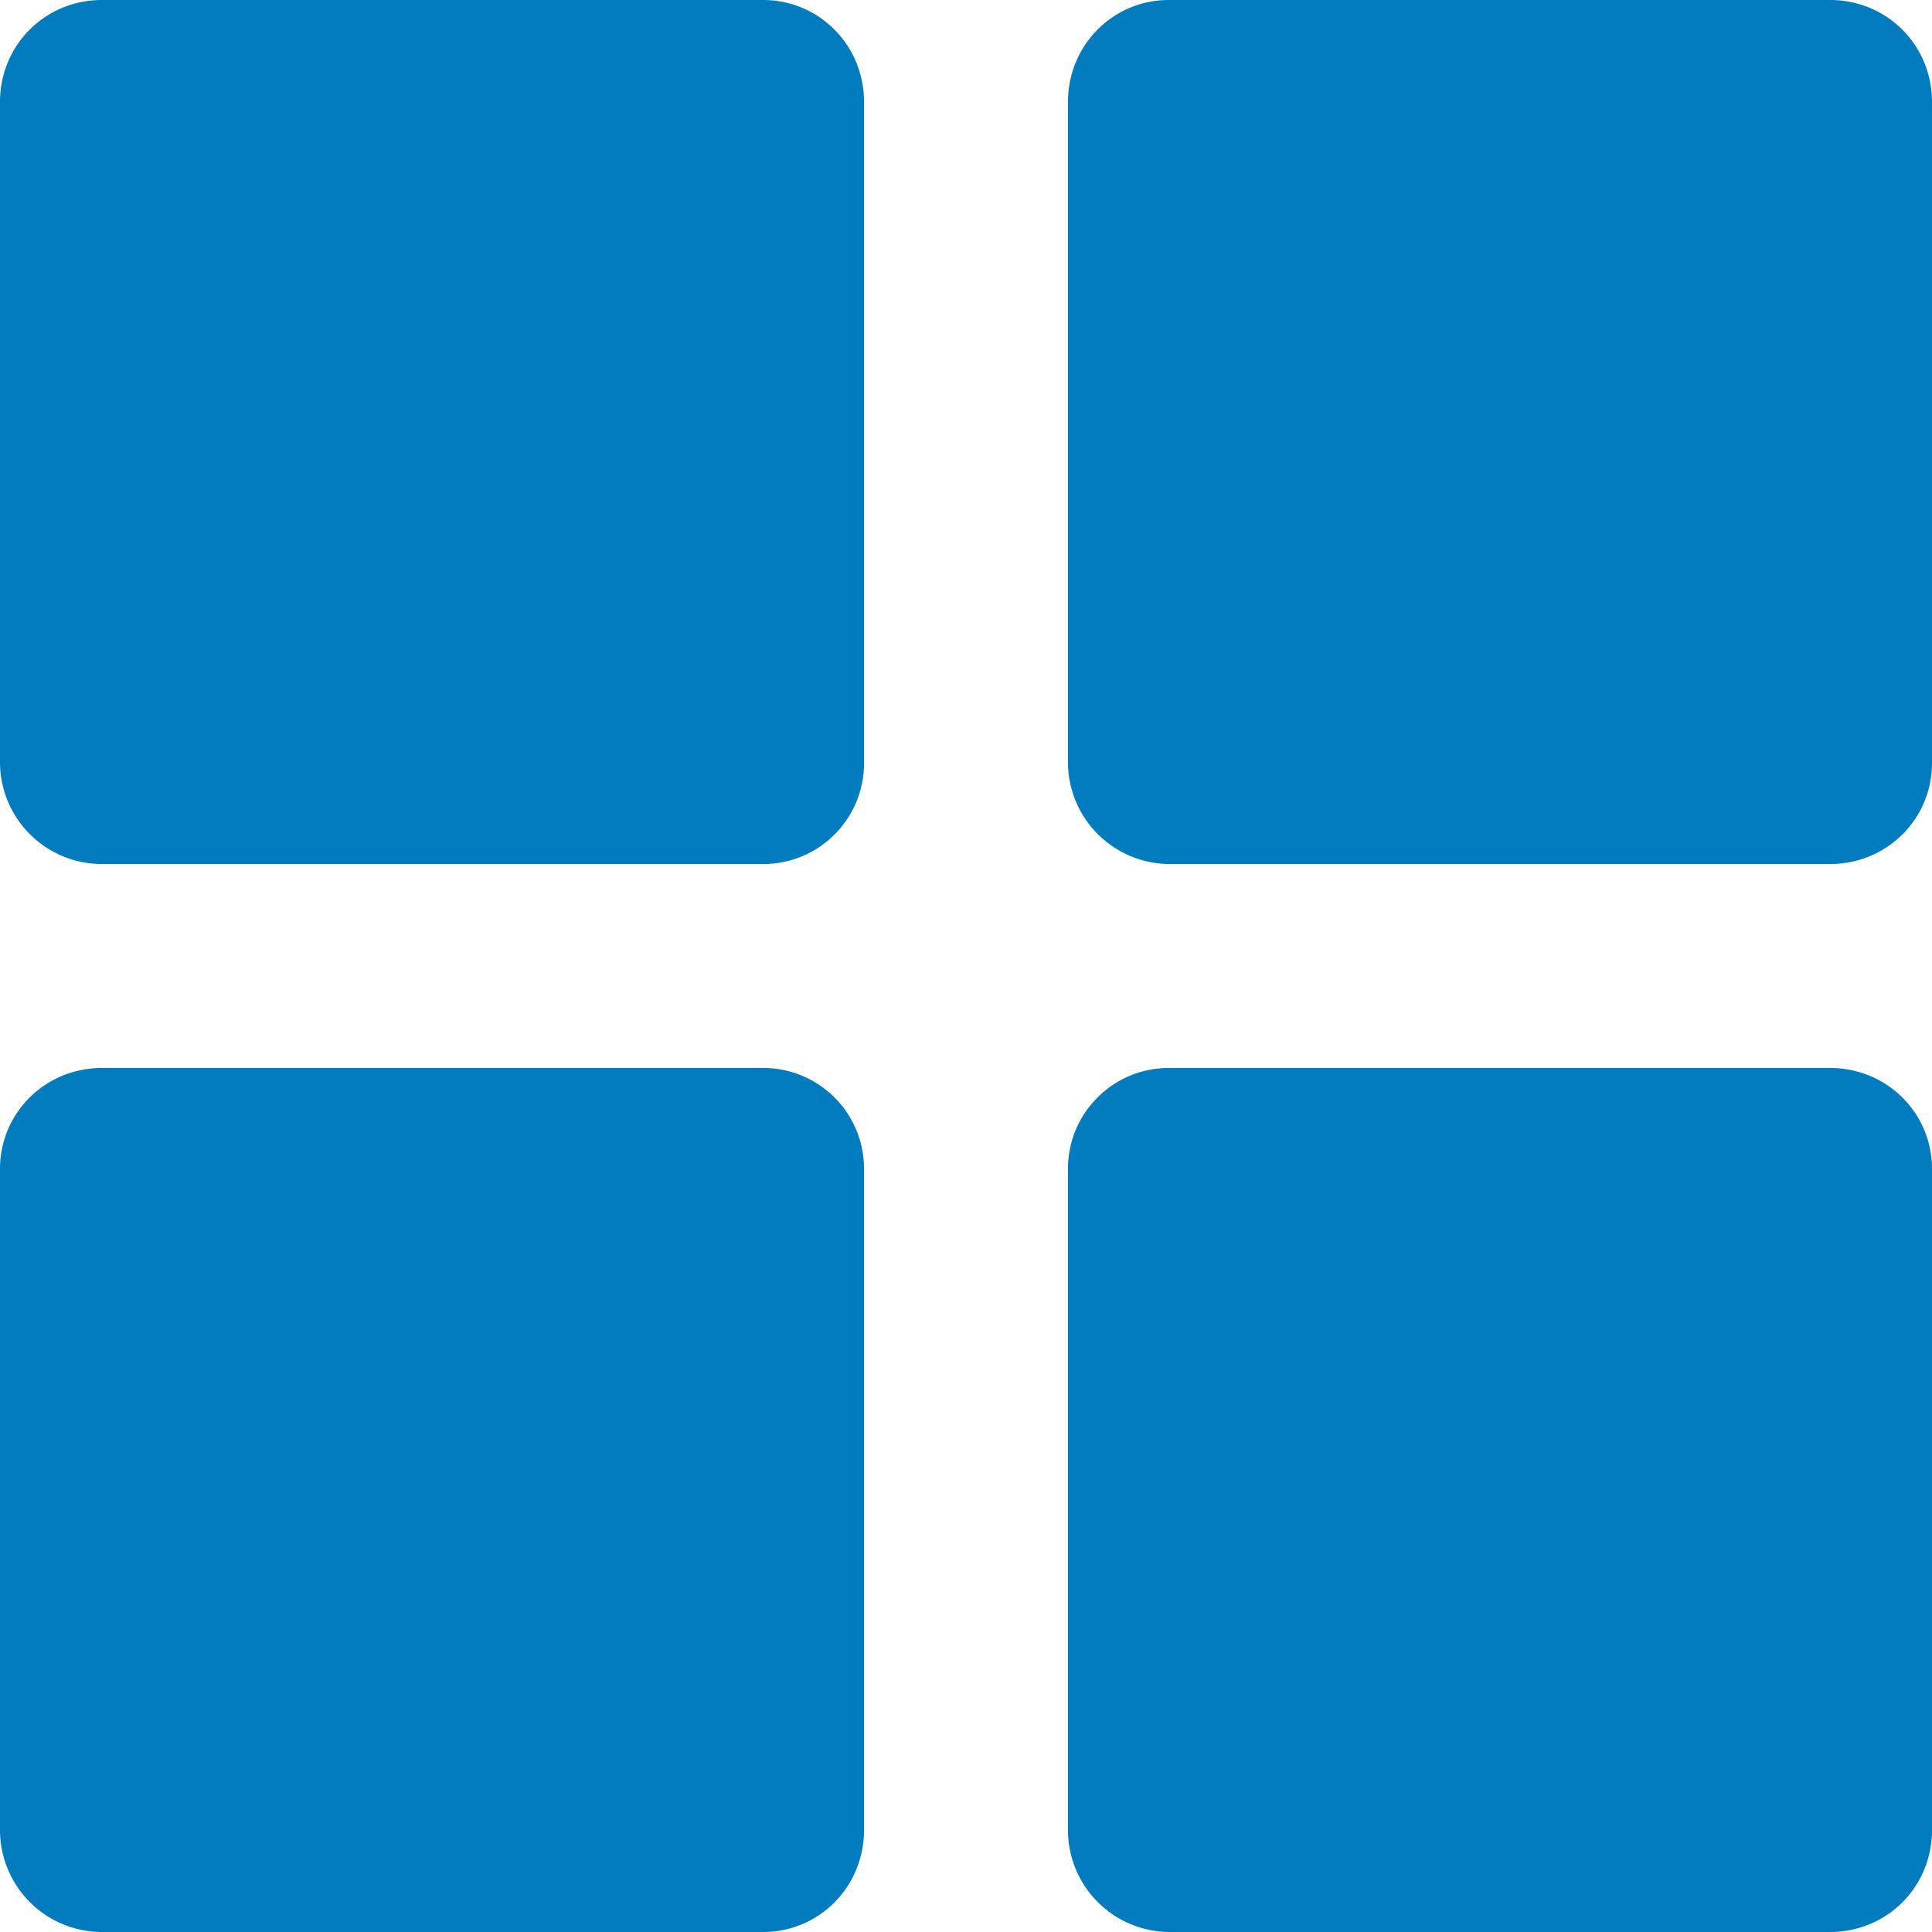
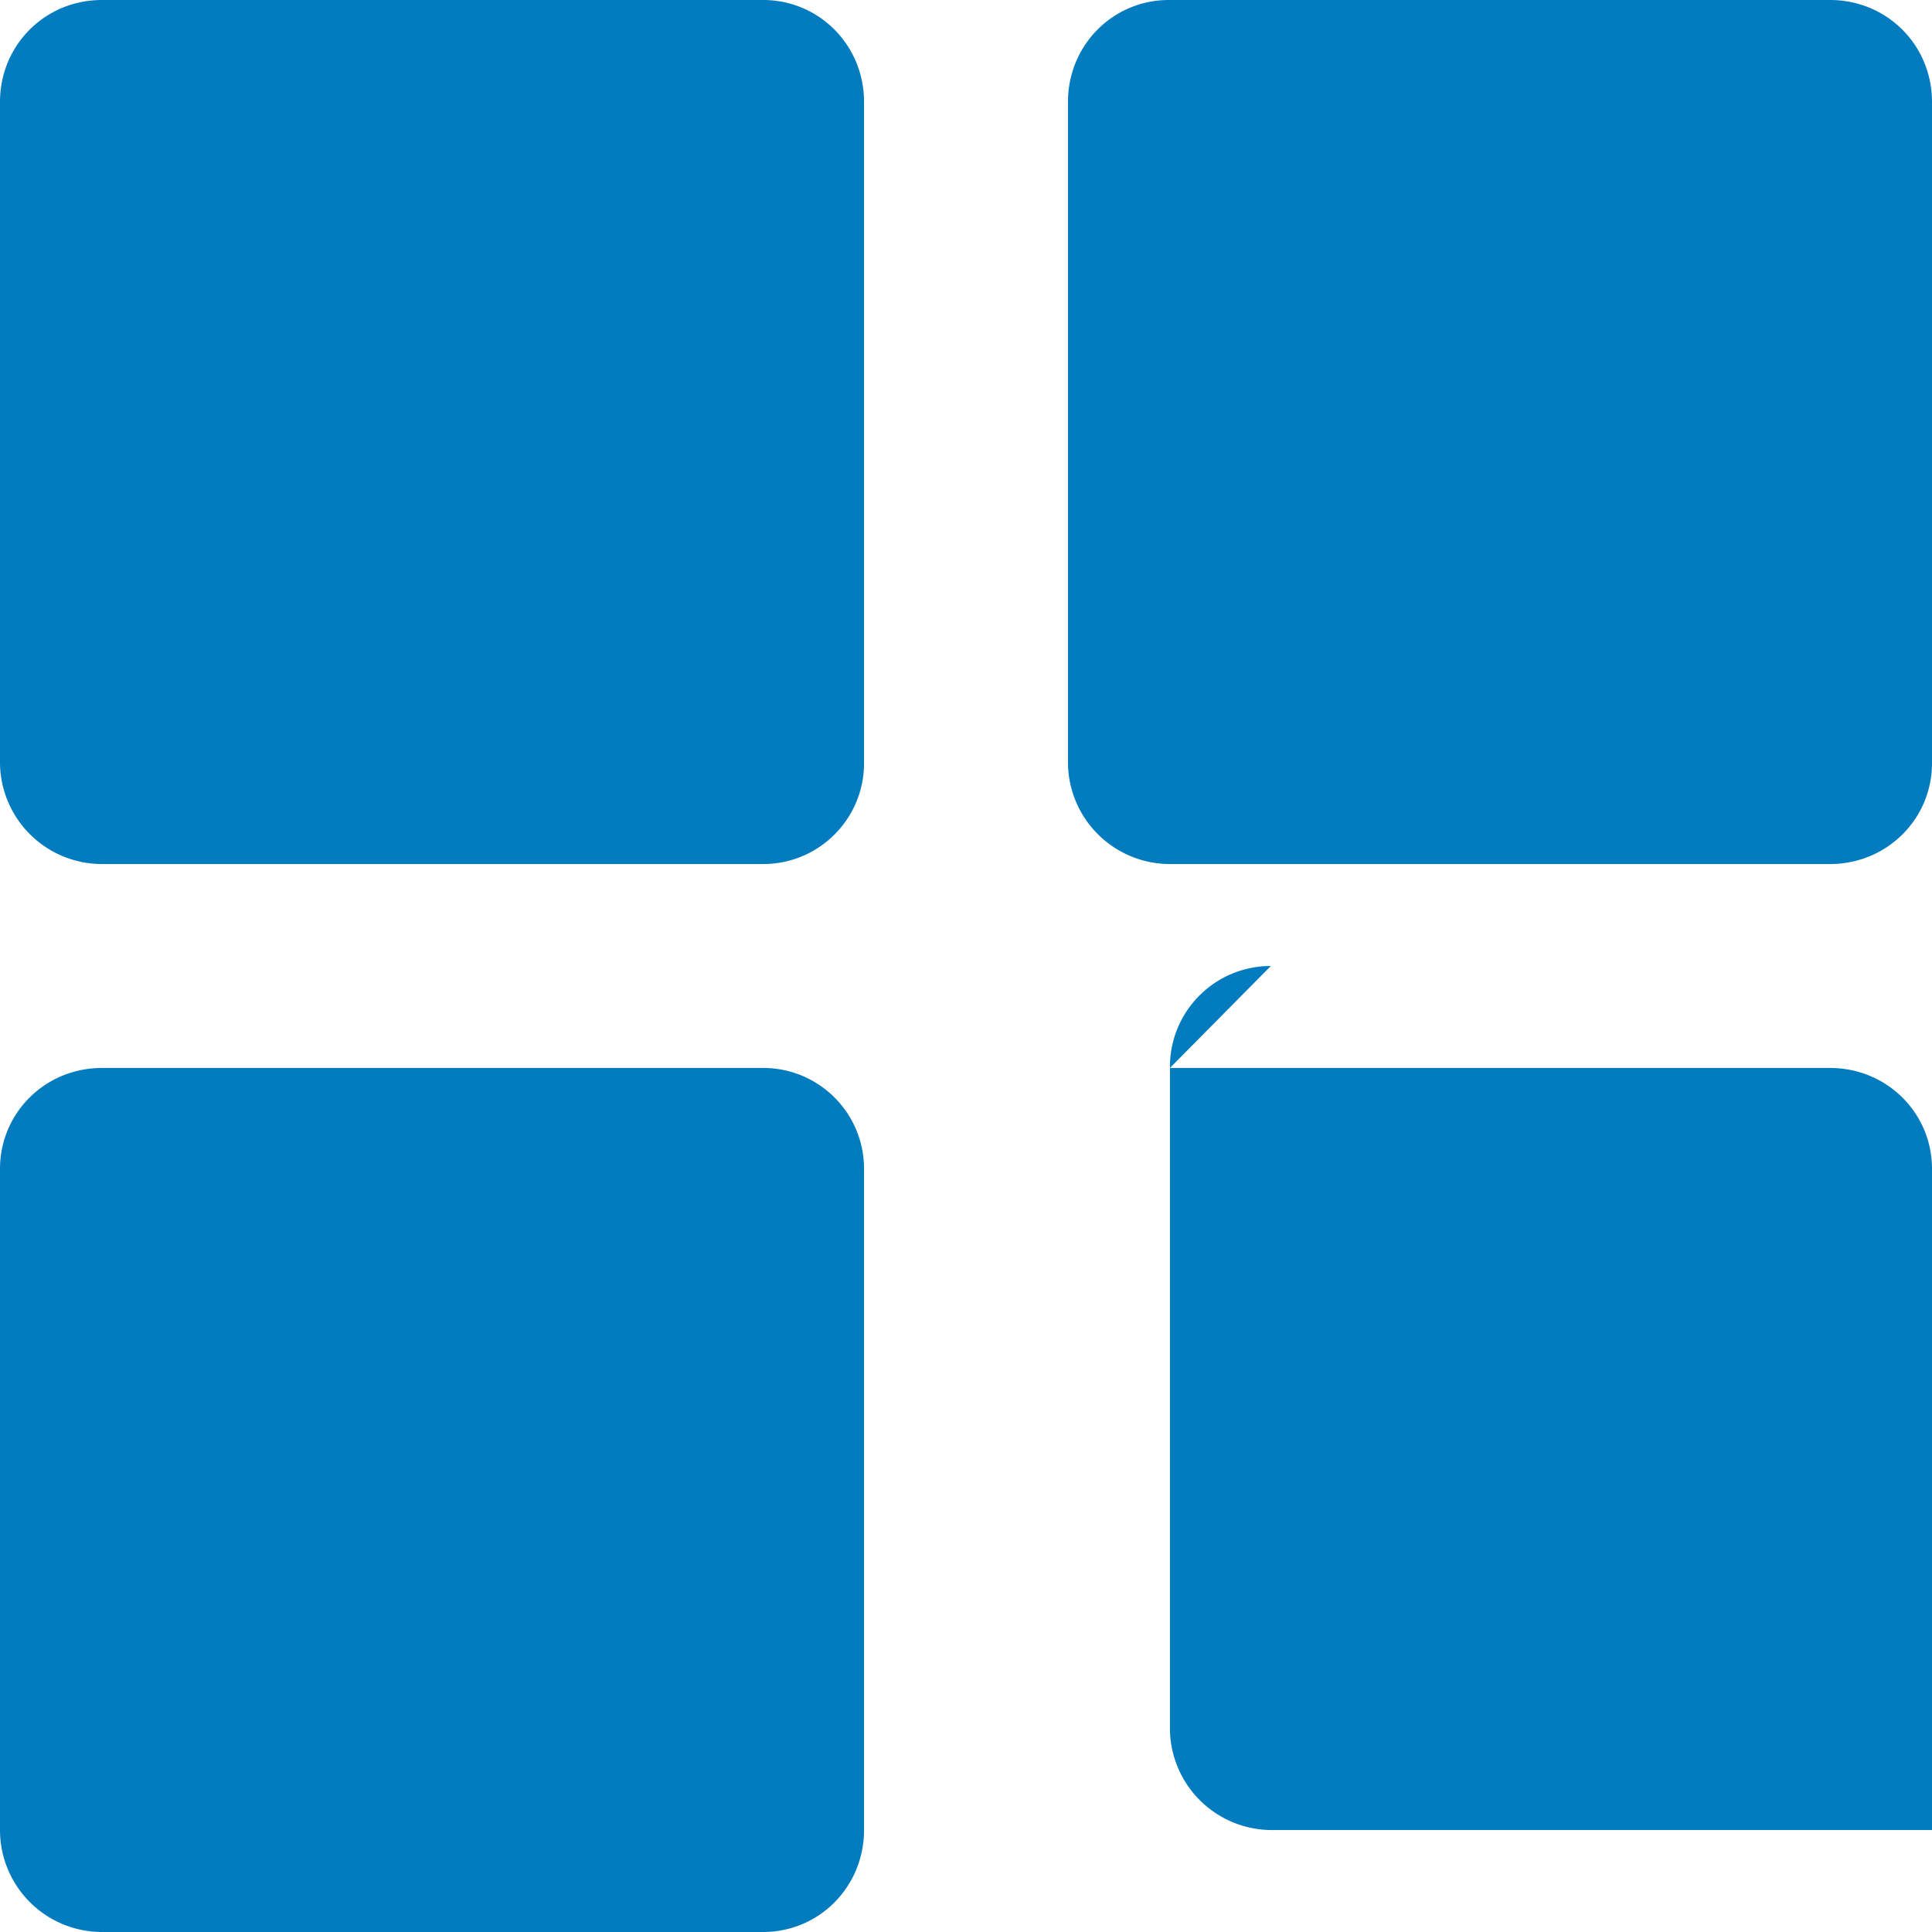
<svg xmlns="http://www.w3.org/2000/svg" xmlns:xlink="http://www.w3.org/1999/xlink" width="18" height="18">
  <defs>
-     <path id="a" d="M1350.9 643.95h6.15c.53 0 .95.42.95.94v6.16c0 .53-.42.95-.95.95h-6.16a.95.95 0 01-.94-.95v-6.16c0-.52.42-.94.94-.94zm-9.95 0h6.16c.52 0 .94.42.94.94v6.16c0 .53-.42.95-.94.95h-6.16a.95.95 0 01-.95-.95v-6.16c0-.52.42-.94.95-.94zm9.94-9.95h6.16c.53 0 .95.42.95.95v6.16c0 .52-.42.94-.95.94h-6.16a.95.95 0 01-.94-.94v-6.16c0-.53.42-.95.94-.95zm-9.94 0h6.16c.52 0 .94.42.94.95v6.16c0 .52-.42.94-.94.94h-6.16a.95.95 0 01-.95-.94v-6.16c0-.53.42-.95.95-.95z" />
+     <path id="a" d="M1350.9 643.95h6.15c.53 0 .95.42.95.94v6.16h-6.16a.95.95 0 01-.94-.95v-6.16c0-.52.42-.94.94-.94zm-9.95 0h6.16c.52 0 .94.42.94.94v6.16c0 .53-.42.95-.94.95h-6.16a.95.95 0 01-.95-.95v-6.16c0-.52.42-.94.95-.94zm9.94-9.95h6.16c.53 0 .95.42.95.95v6.16c0 .52-.42.94-.95.94h-6.16a.95.95 0 01-.94-.94v-6.16c0-.53.42-.95.94-.95zm-9.94 0h6.16c.52 0 .94.42.94.95v6.16c0 .52-.42.94-.94.94h-6.16a.95.95 0 01-.95-.94v-6.16c0-.53.42-.95.95-.95z" />
  </defs>
  <use fill="#027cbe" xlink:href="#a" transform="translate(-1340 -634)" />
</svg>